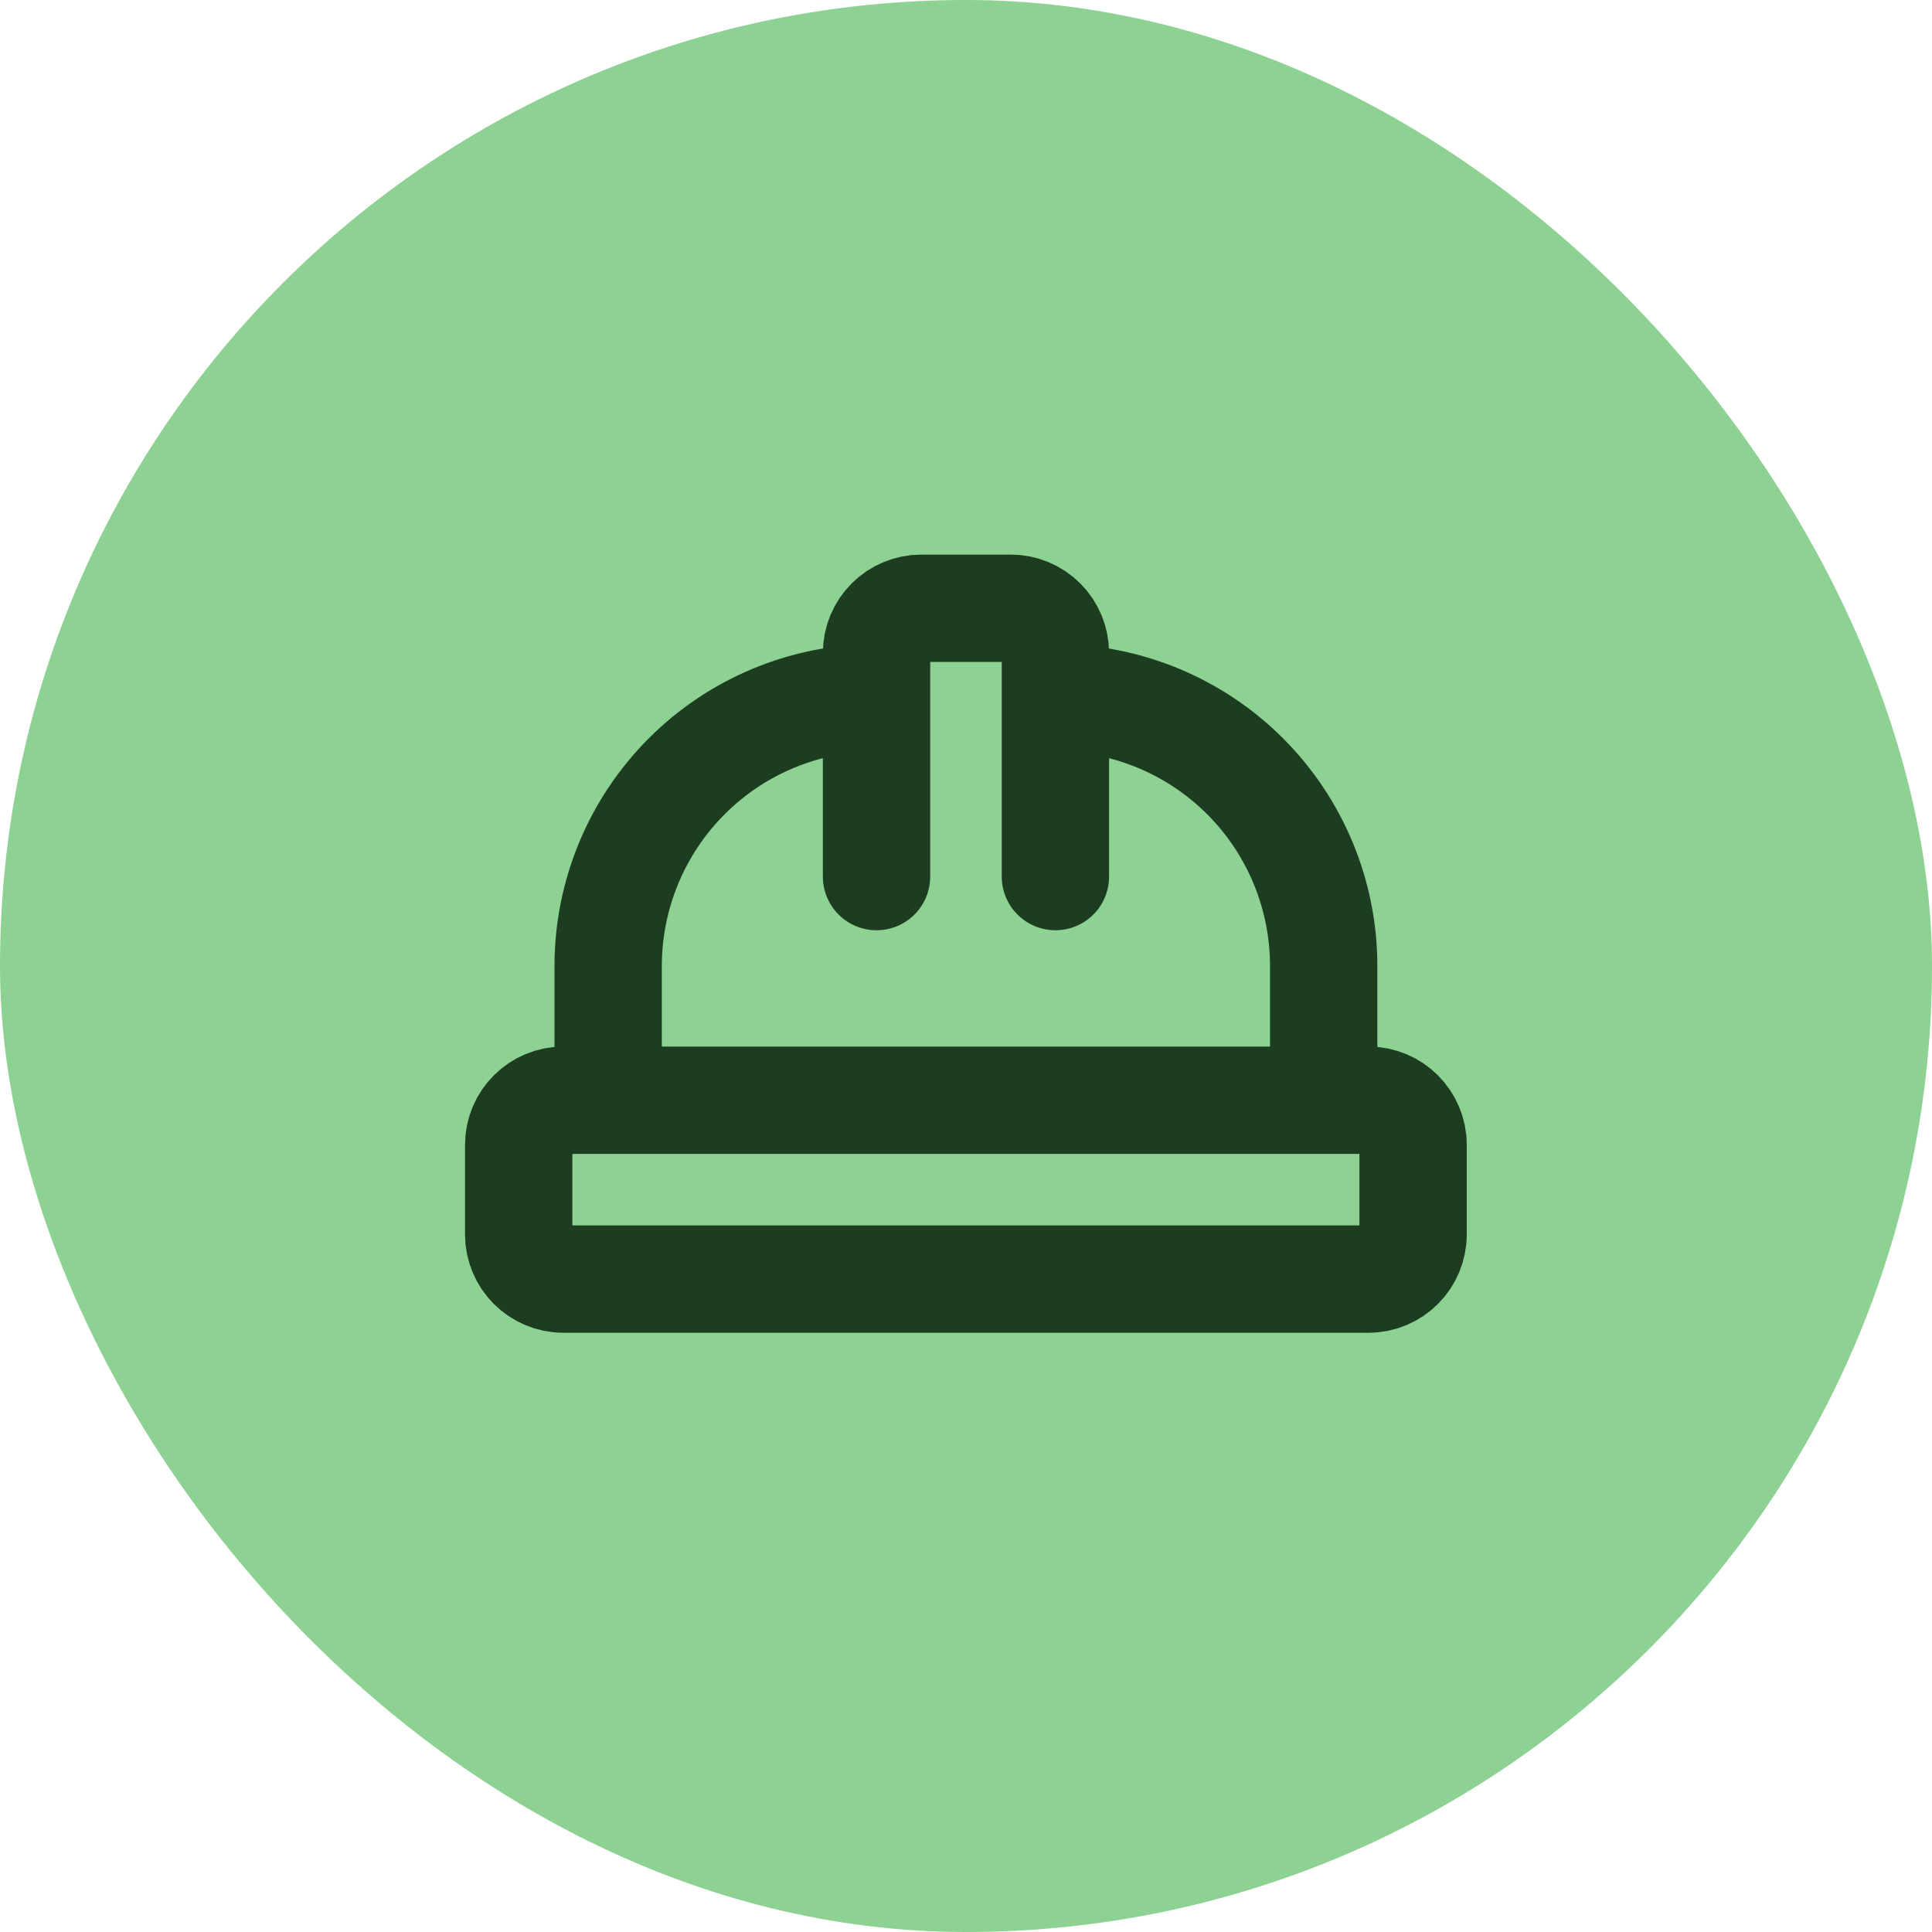
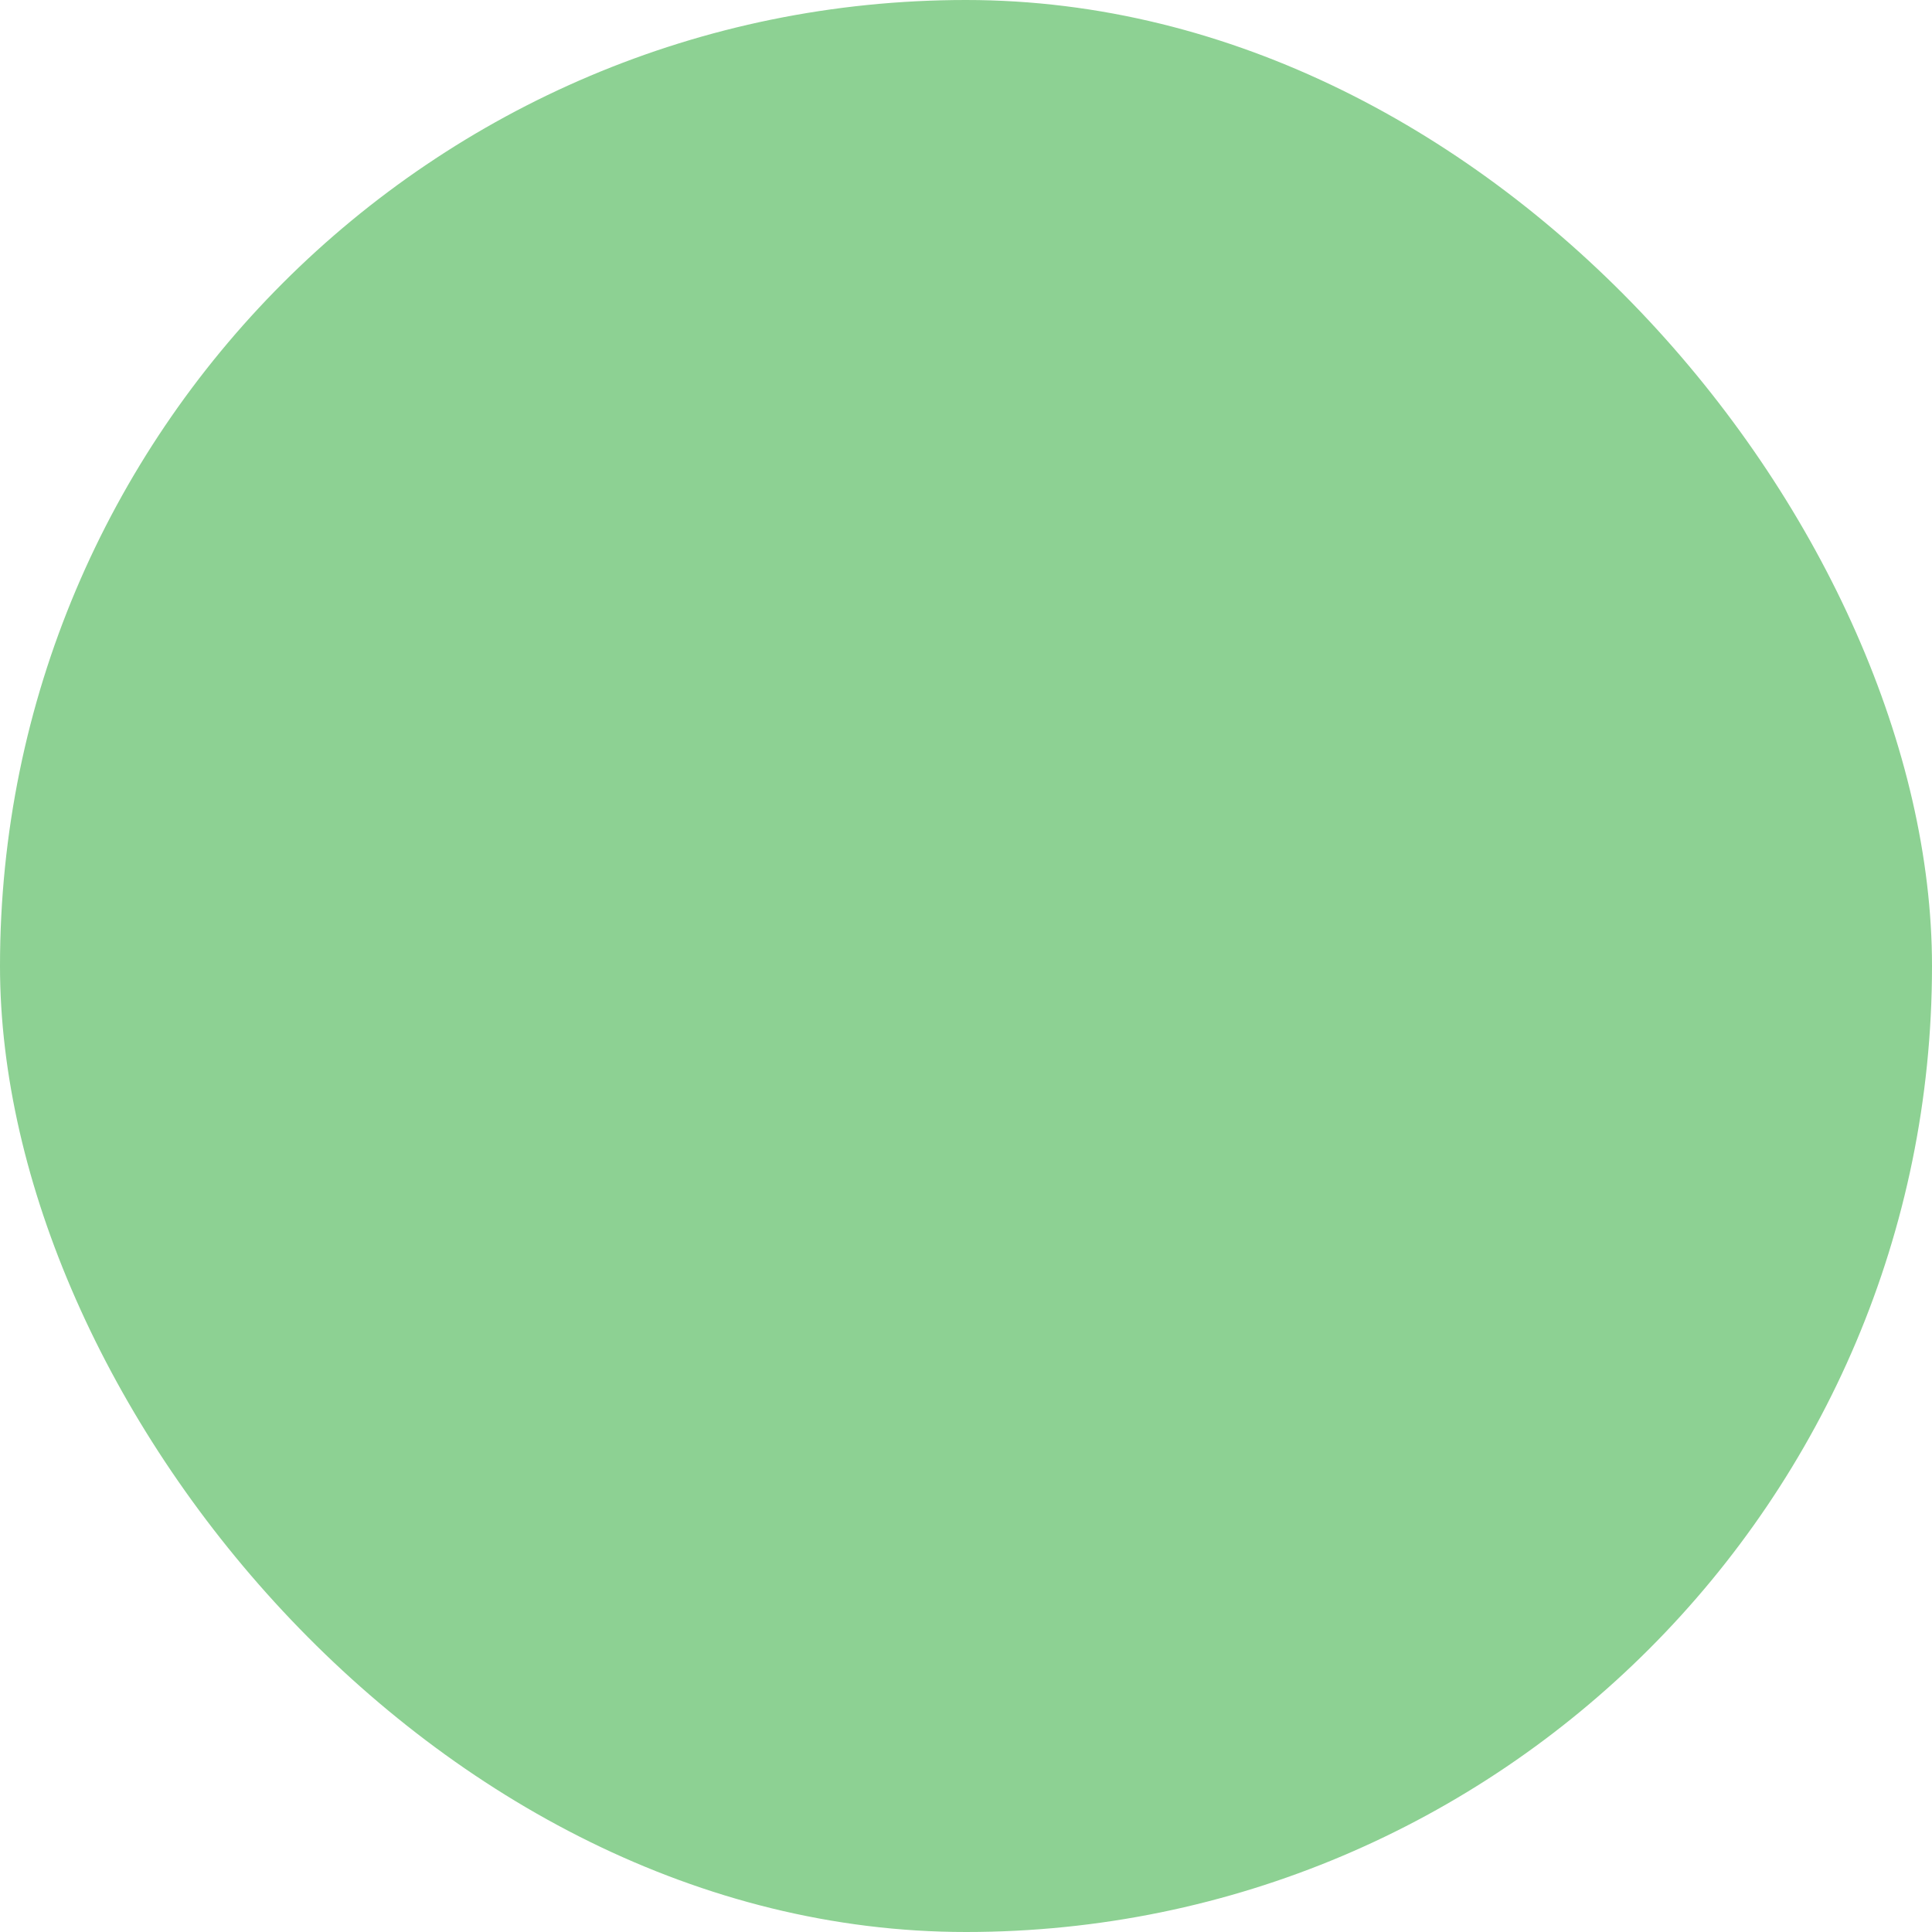
<svg xmlns="http://www.w3.org/2000/svg" fill="none" height="36" viewBox="0 0 36 36" width="36">
  <rect fill="#8dd193" height="36" rx="18" width="36" />
-   <path d="m16.333 16.334v-4.167c0-.221.088-.433.244-.589s.368-.244.589-.244h1.667c.221 0 .433.088.589.244s.244.368.244.589v4.167m0-3.333c1.326 0 2.598.527 3.535 1.464s1.464 2.209 1.464 3.536v2.5m-13.333 0v-2.5c0-1.326.527-2.598 1.464-3.536s2.209-1.464 3.535-1.464m-5.833 7.5h15c.46 0 .833.373.833.833v1.667c0 .46-.373.833-.833.833h-15c-.46 0-.833-.373-.833-.833v-1.667c0-.46.373-.833.833-.833z" stroke="#1d3d21" stroke-linecap="round" stroke-linejoin="round" stroke-width="2" />
</svg>